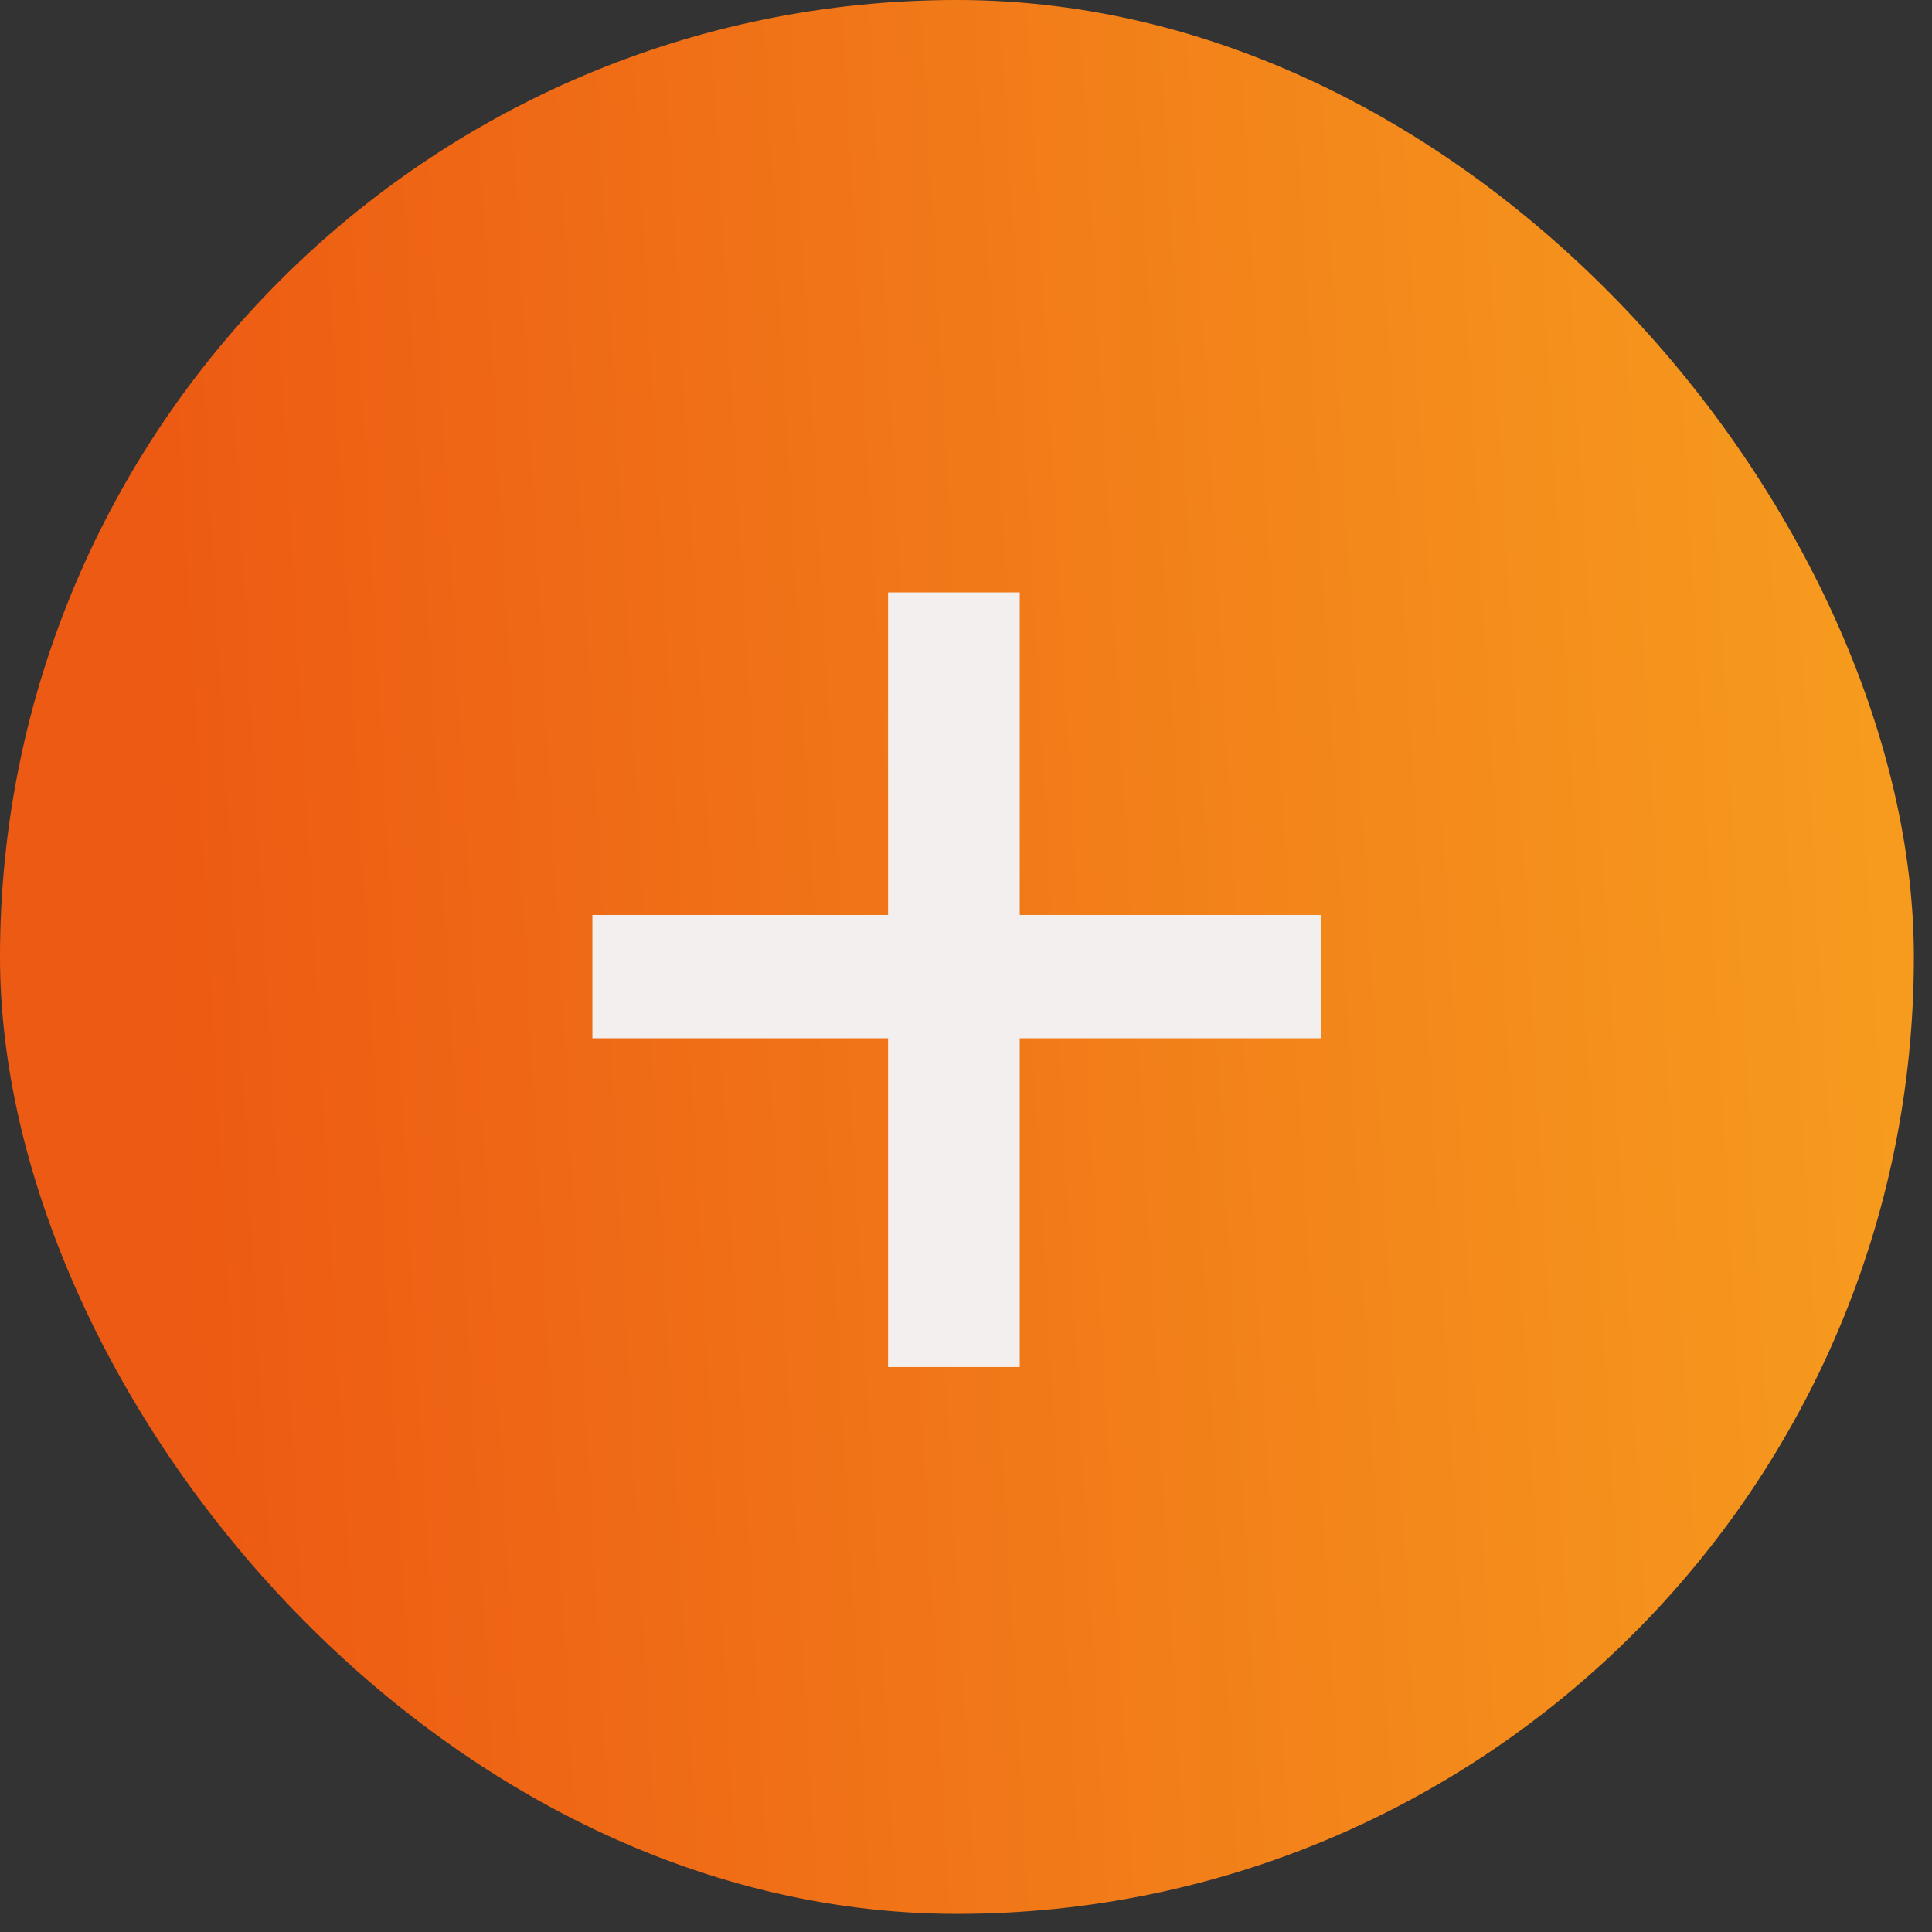
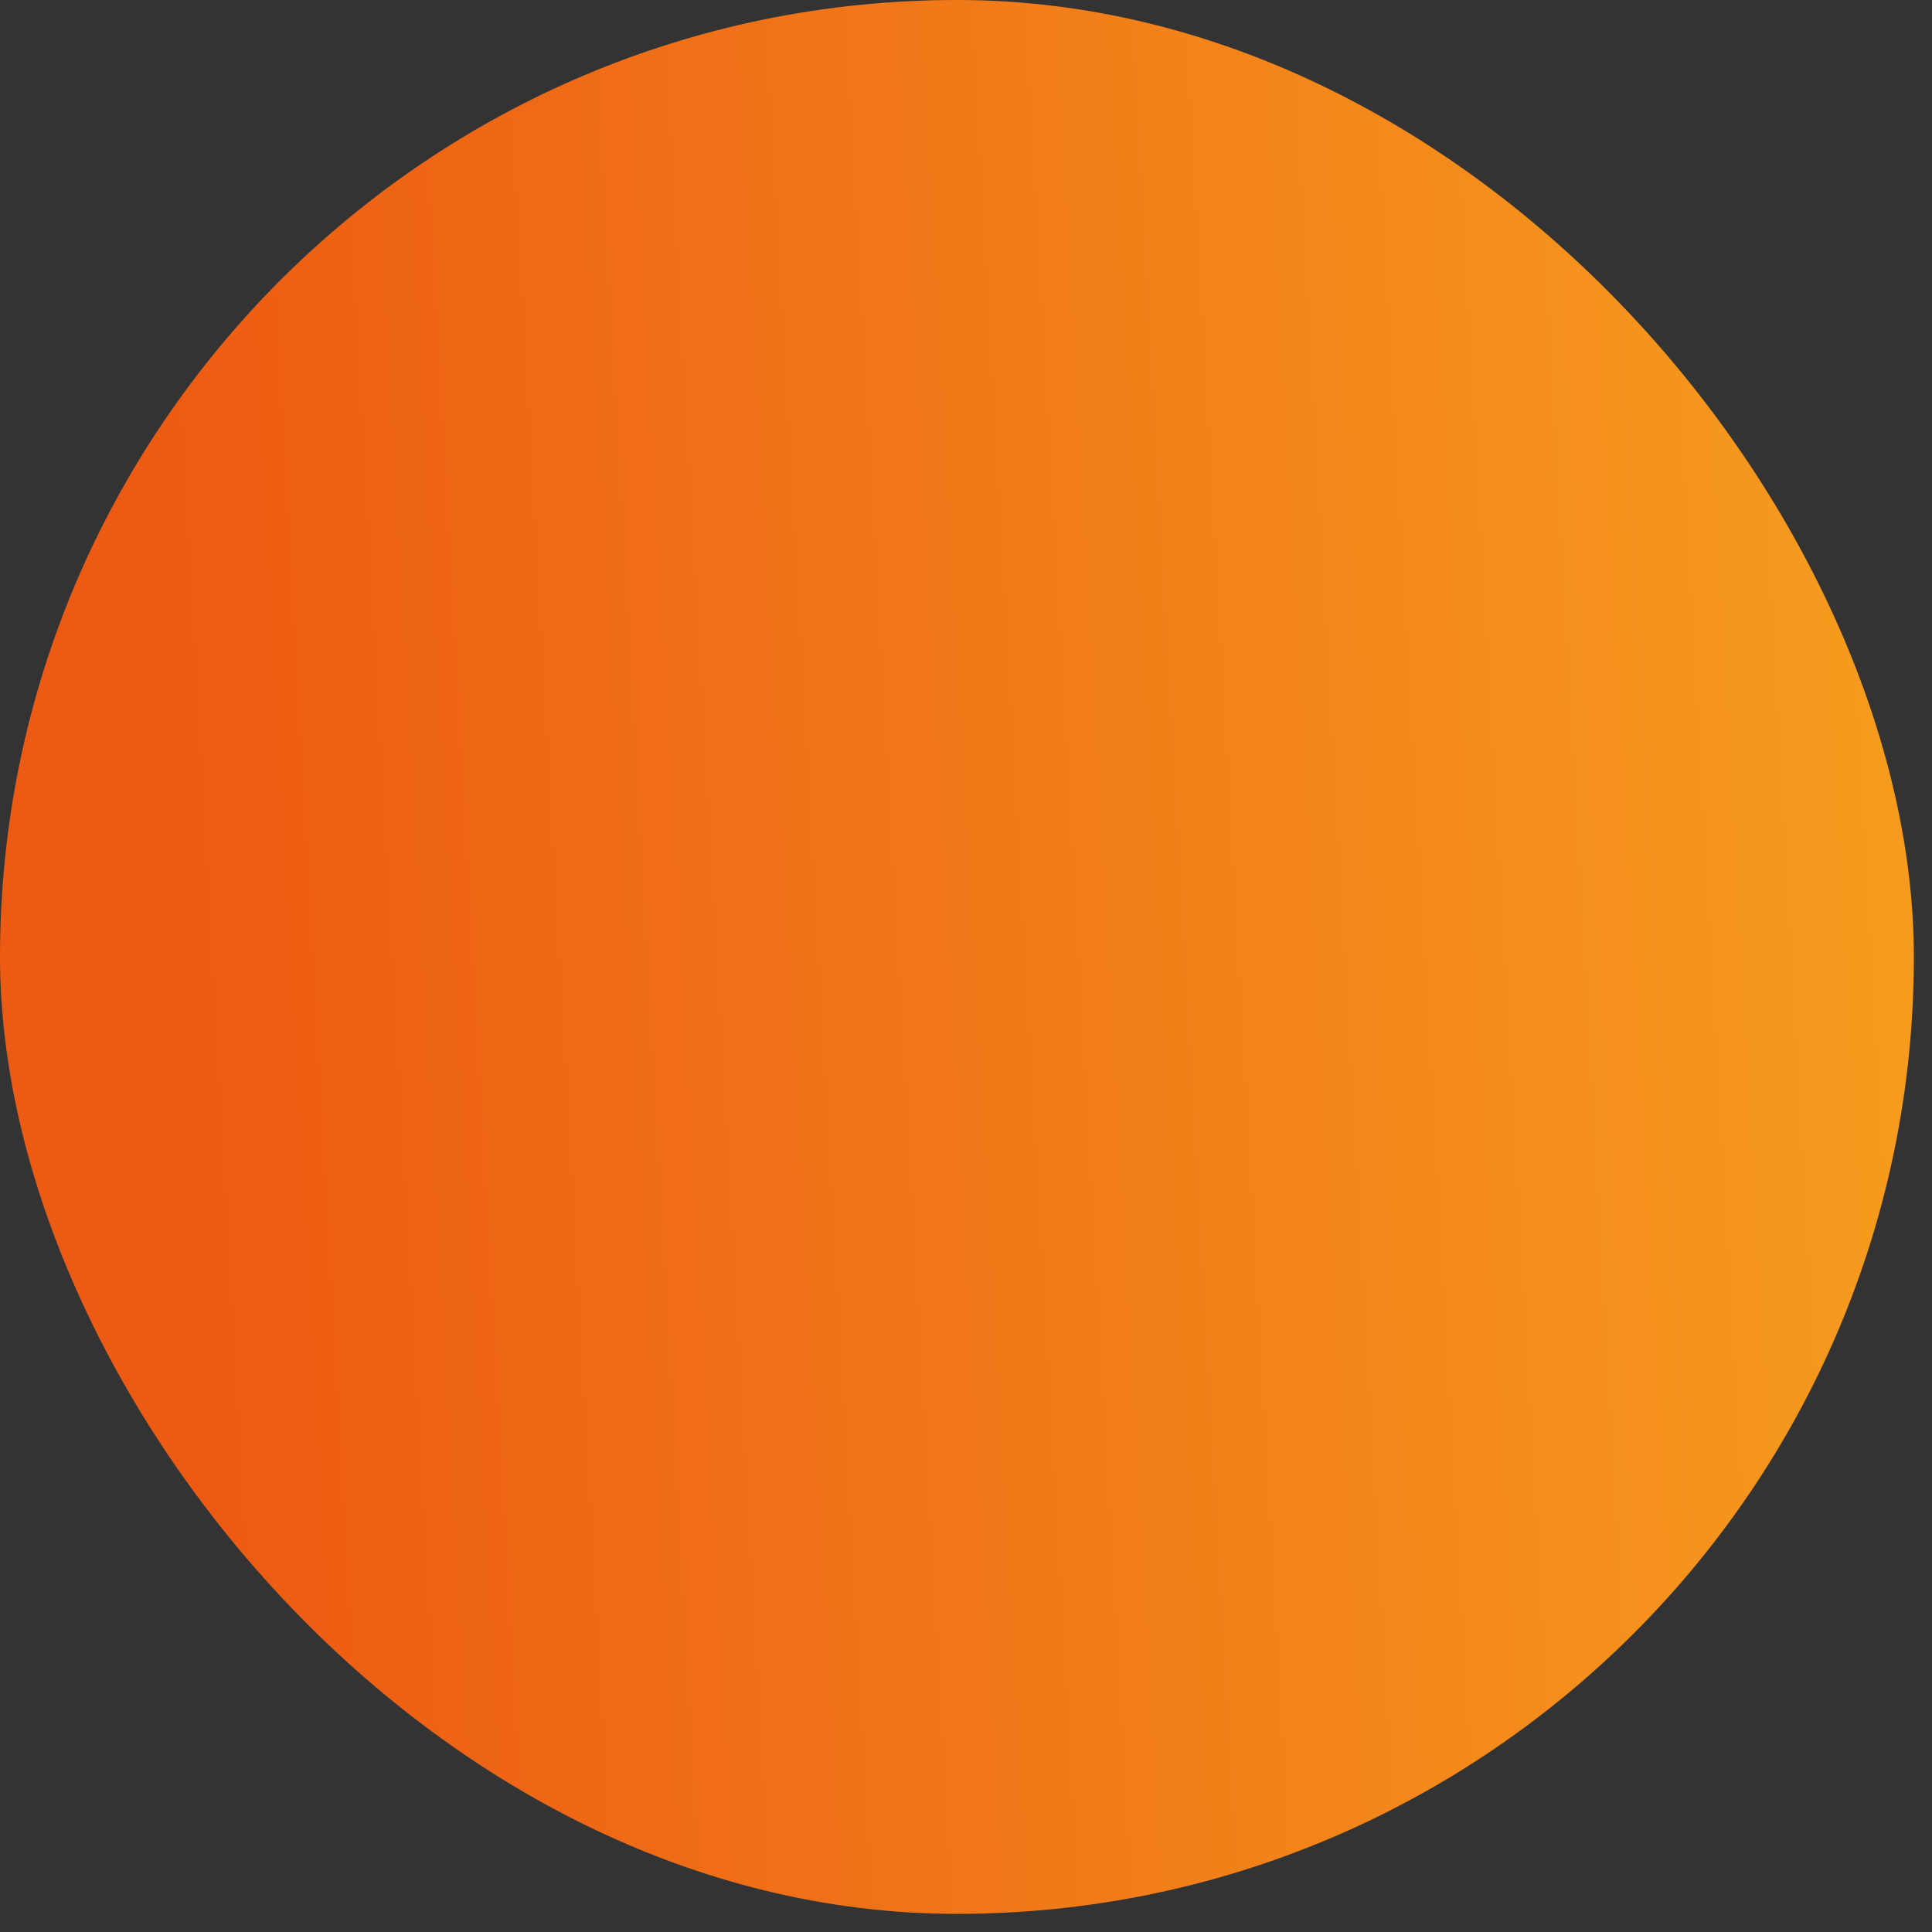
<svg xmlns="http://www.w3.org/2000/svg" width="47" height="47" viewBox="0 0 47 47" fill="none">
  <rect x="0" y="0" width="47" height="47" fill="#333333" stroke="none" />
  <rect width="46.559" height="46.559" rx="23.279" fill="url(#paint0_linear_58_7203)" />
-   <path d="M24.807 14.411V22.259H32.148V25.258H24.807V33.256H21.604V25.258H14.411V22.259H21.604V14.411H24.807Z" fill="#F3EFEF" />
  <defs>
    <linearGradient id="paint0_linear_58_7203" x1="4.19" y1="24.222" x2="45.793" y2="21.871" gradientUnits="userSpaceOnUse">
      <stop stop-color="#ED5A13" />
      <stop offset="1" stop-color="#F69B1E" />
    </linearGradient>
  </defs>
</svg>